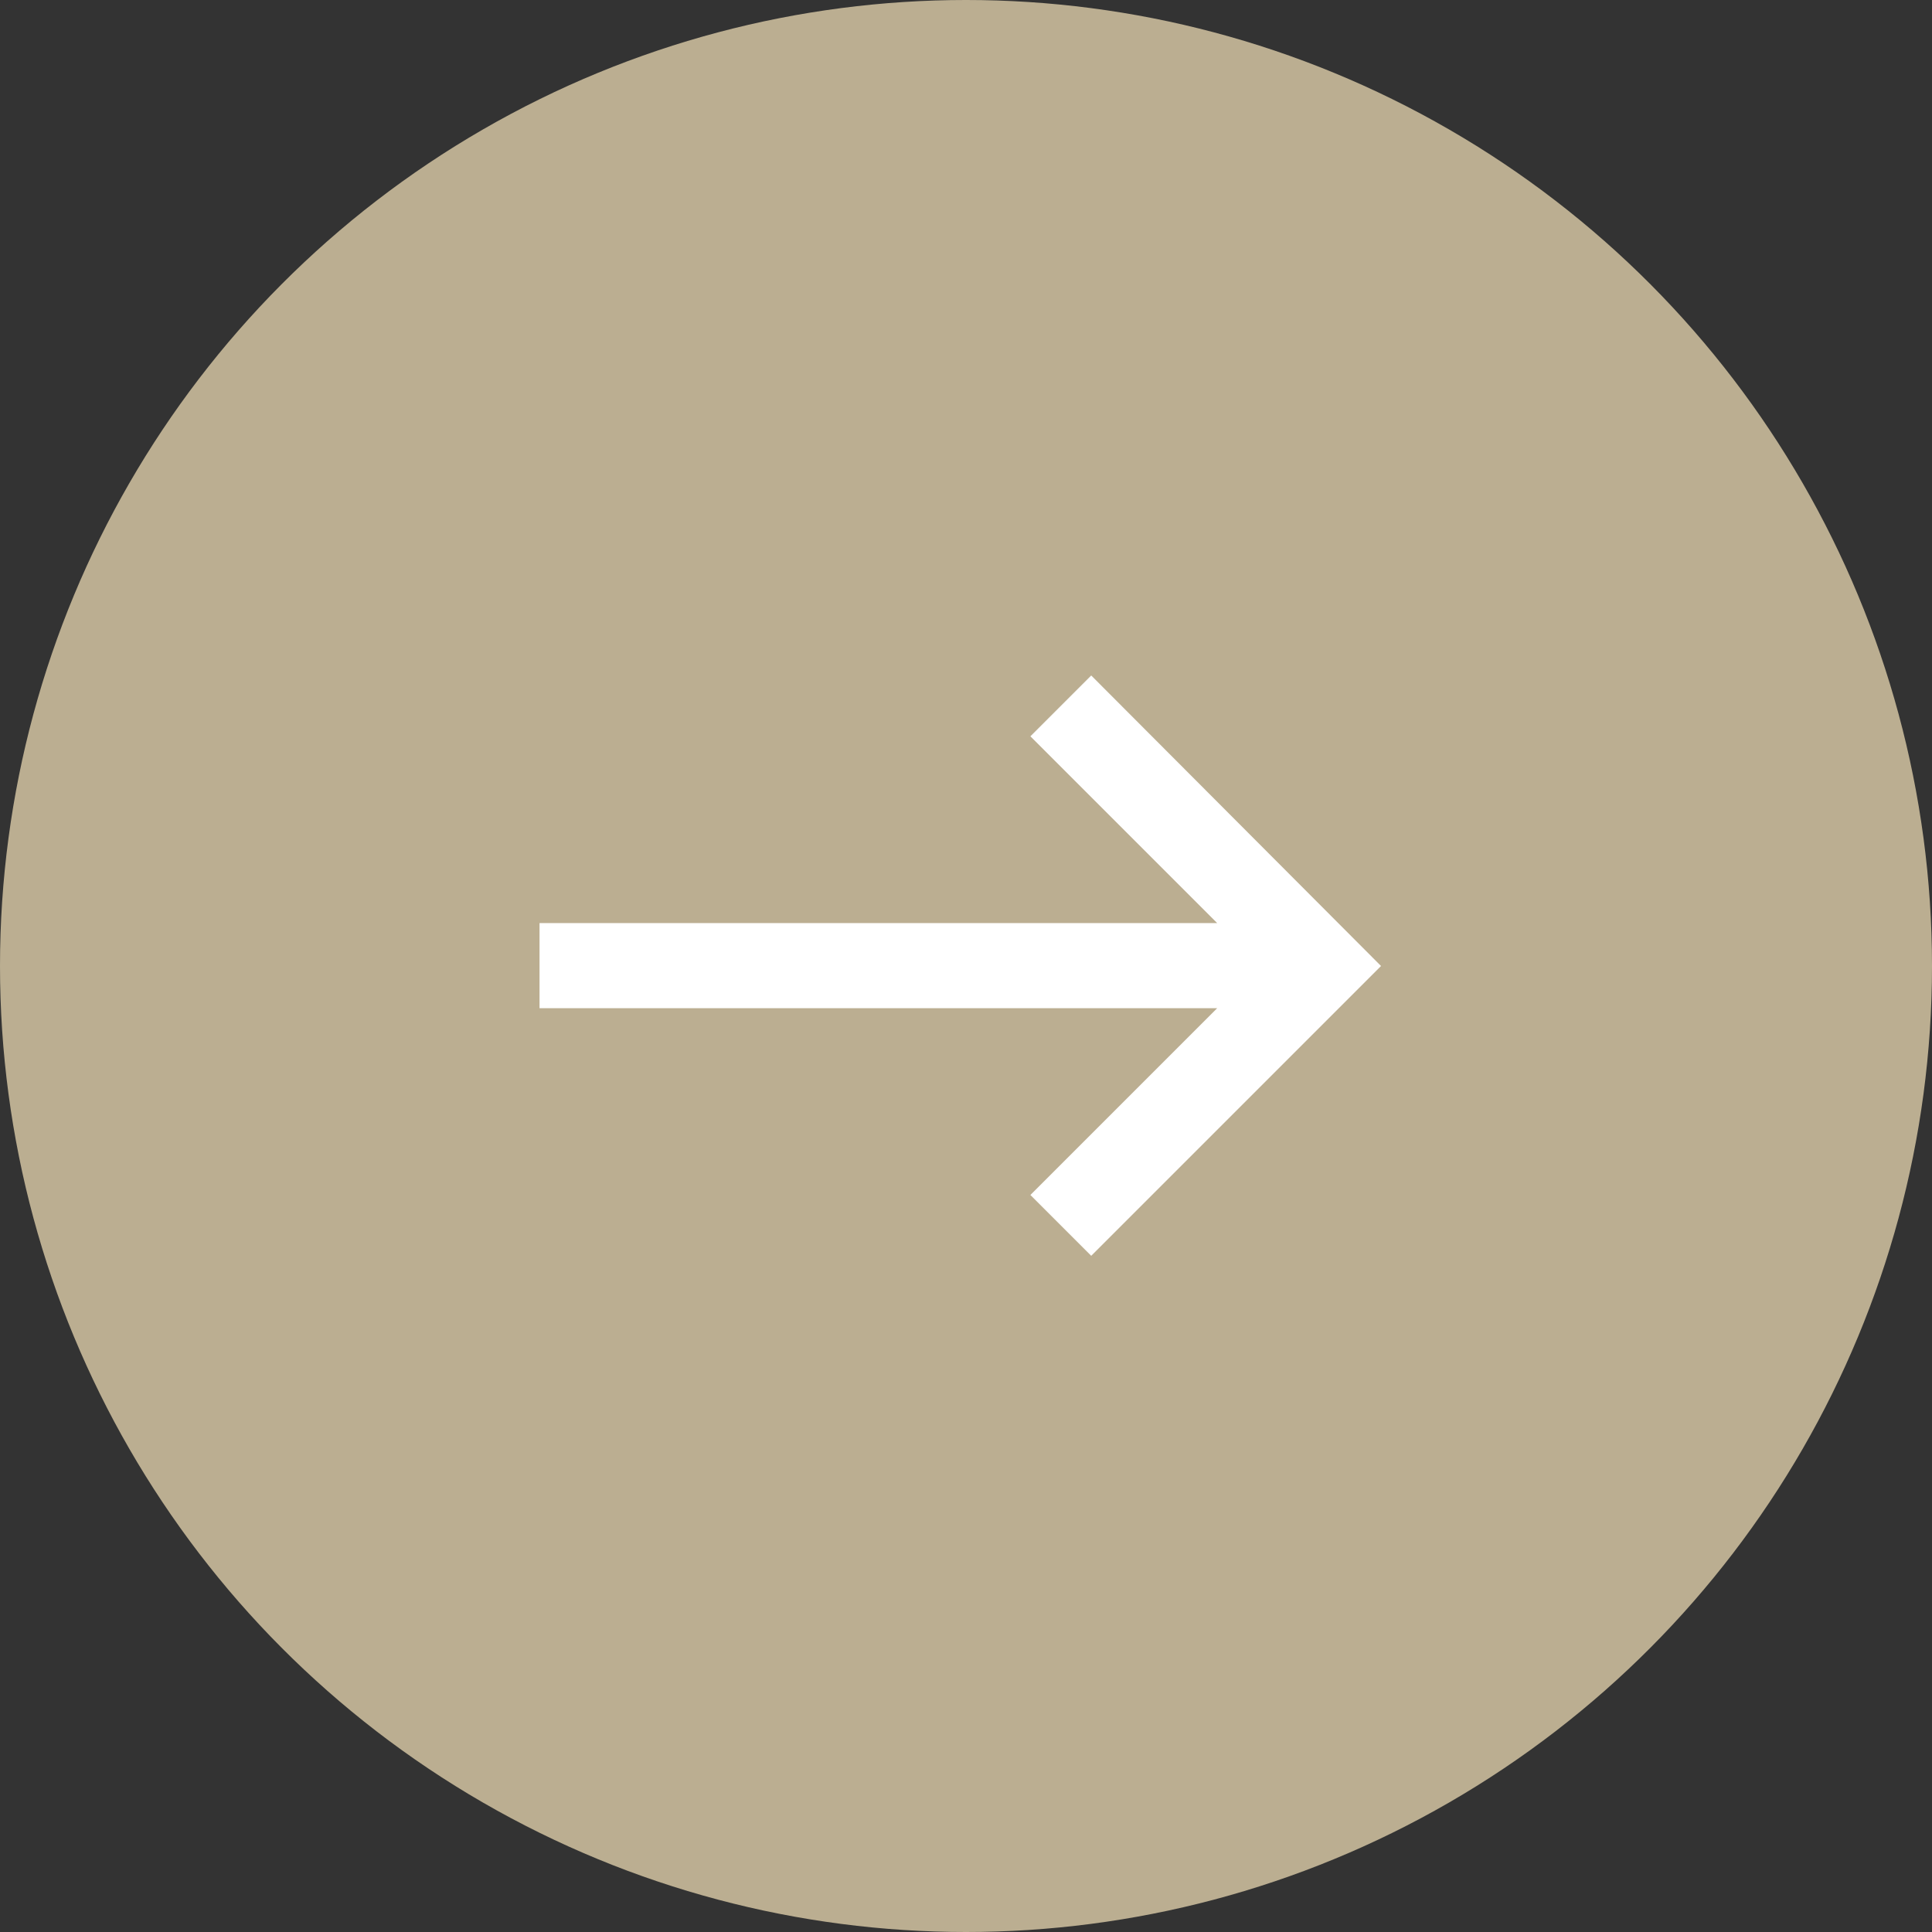
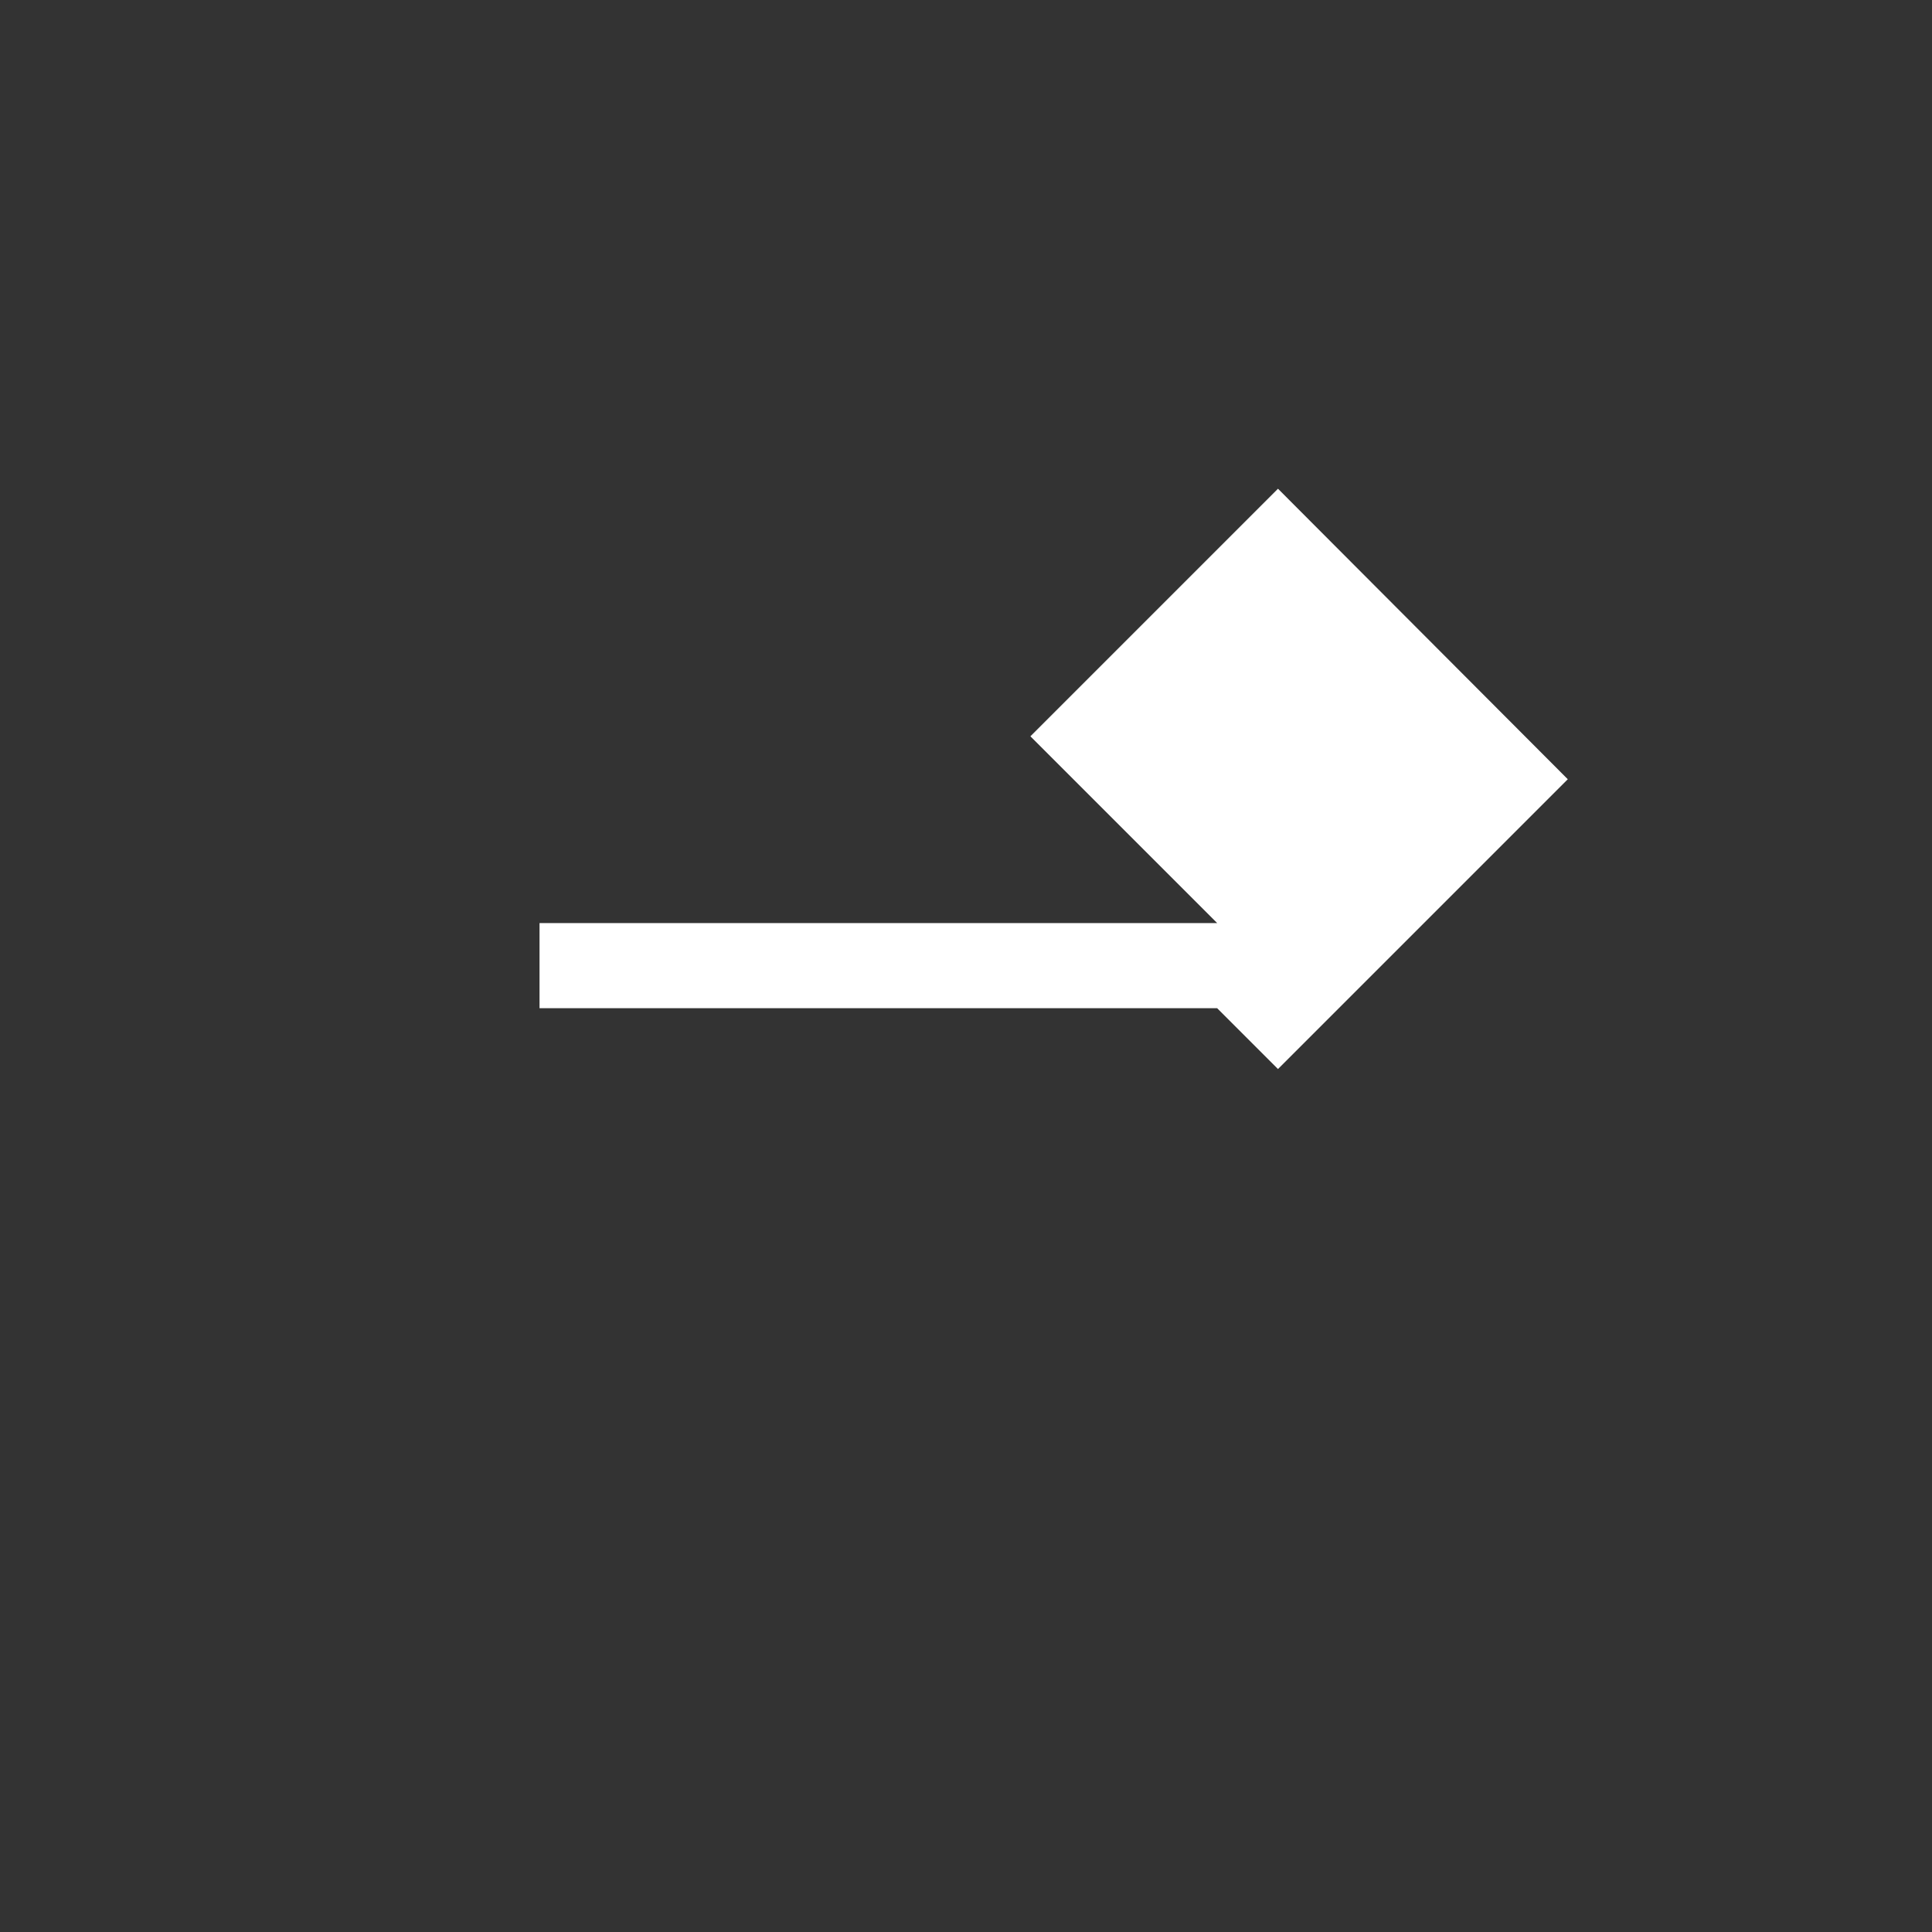
<svg xmlns="http://www.w3.org/2000/svg" width="27" height="27" viewBox="0 0 27 27">
  <rect x="0" y="0" width="27" height="27" fill="#333333" stroke="none" />
-   <circle cx="13.5" cy="13.5" r="13.5" fill="#bbae91" />
-   <path fill="#fff" d="M15.25 9.44l-.85.85 2.61 2.61H7.54v1.19h9.47L14.4 16.7l.85.85 4.05-4.05-4.05-4.06z" />
+   <path fill="#fff" d="M15.25 9.44l-.85.85 2.61 2.61H7.54v1.19h9.47l.85.85 4.05-4.05-4.05-4.06z" />
</svg>